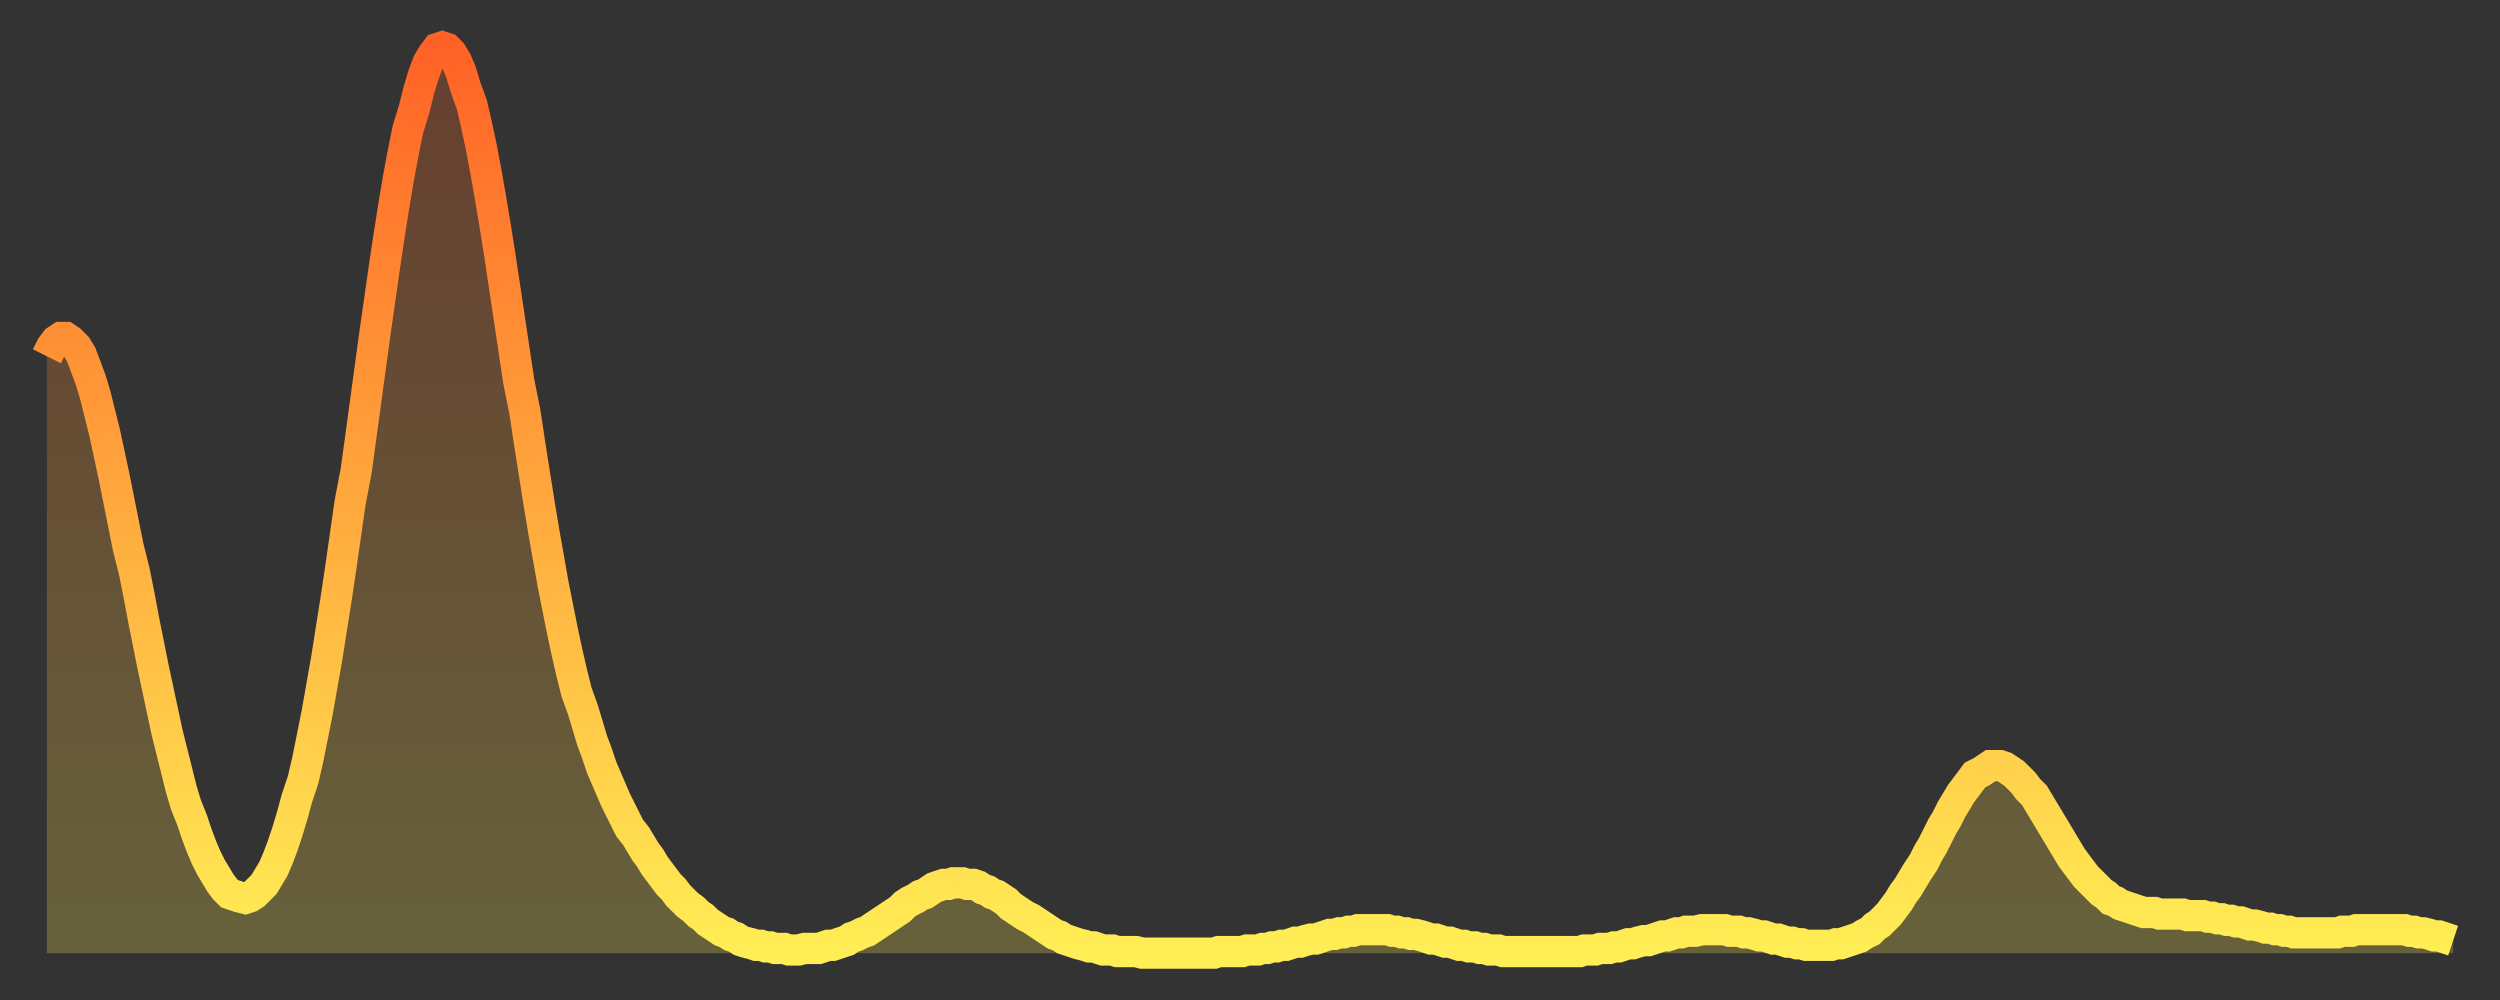
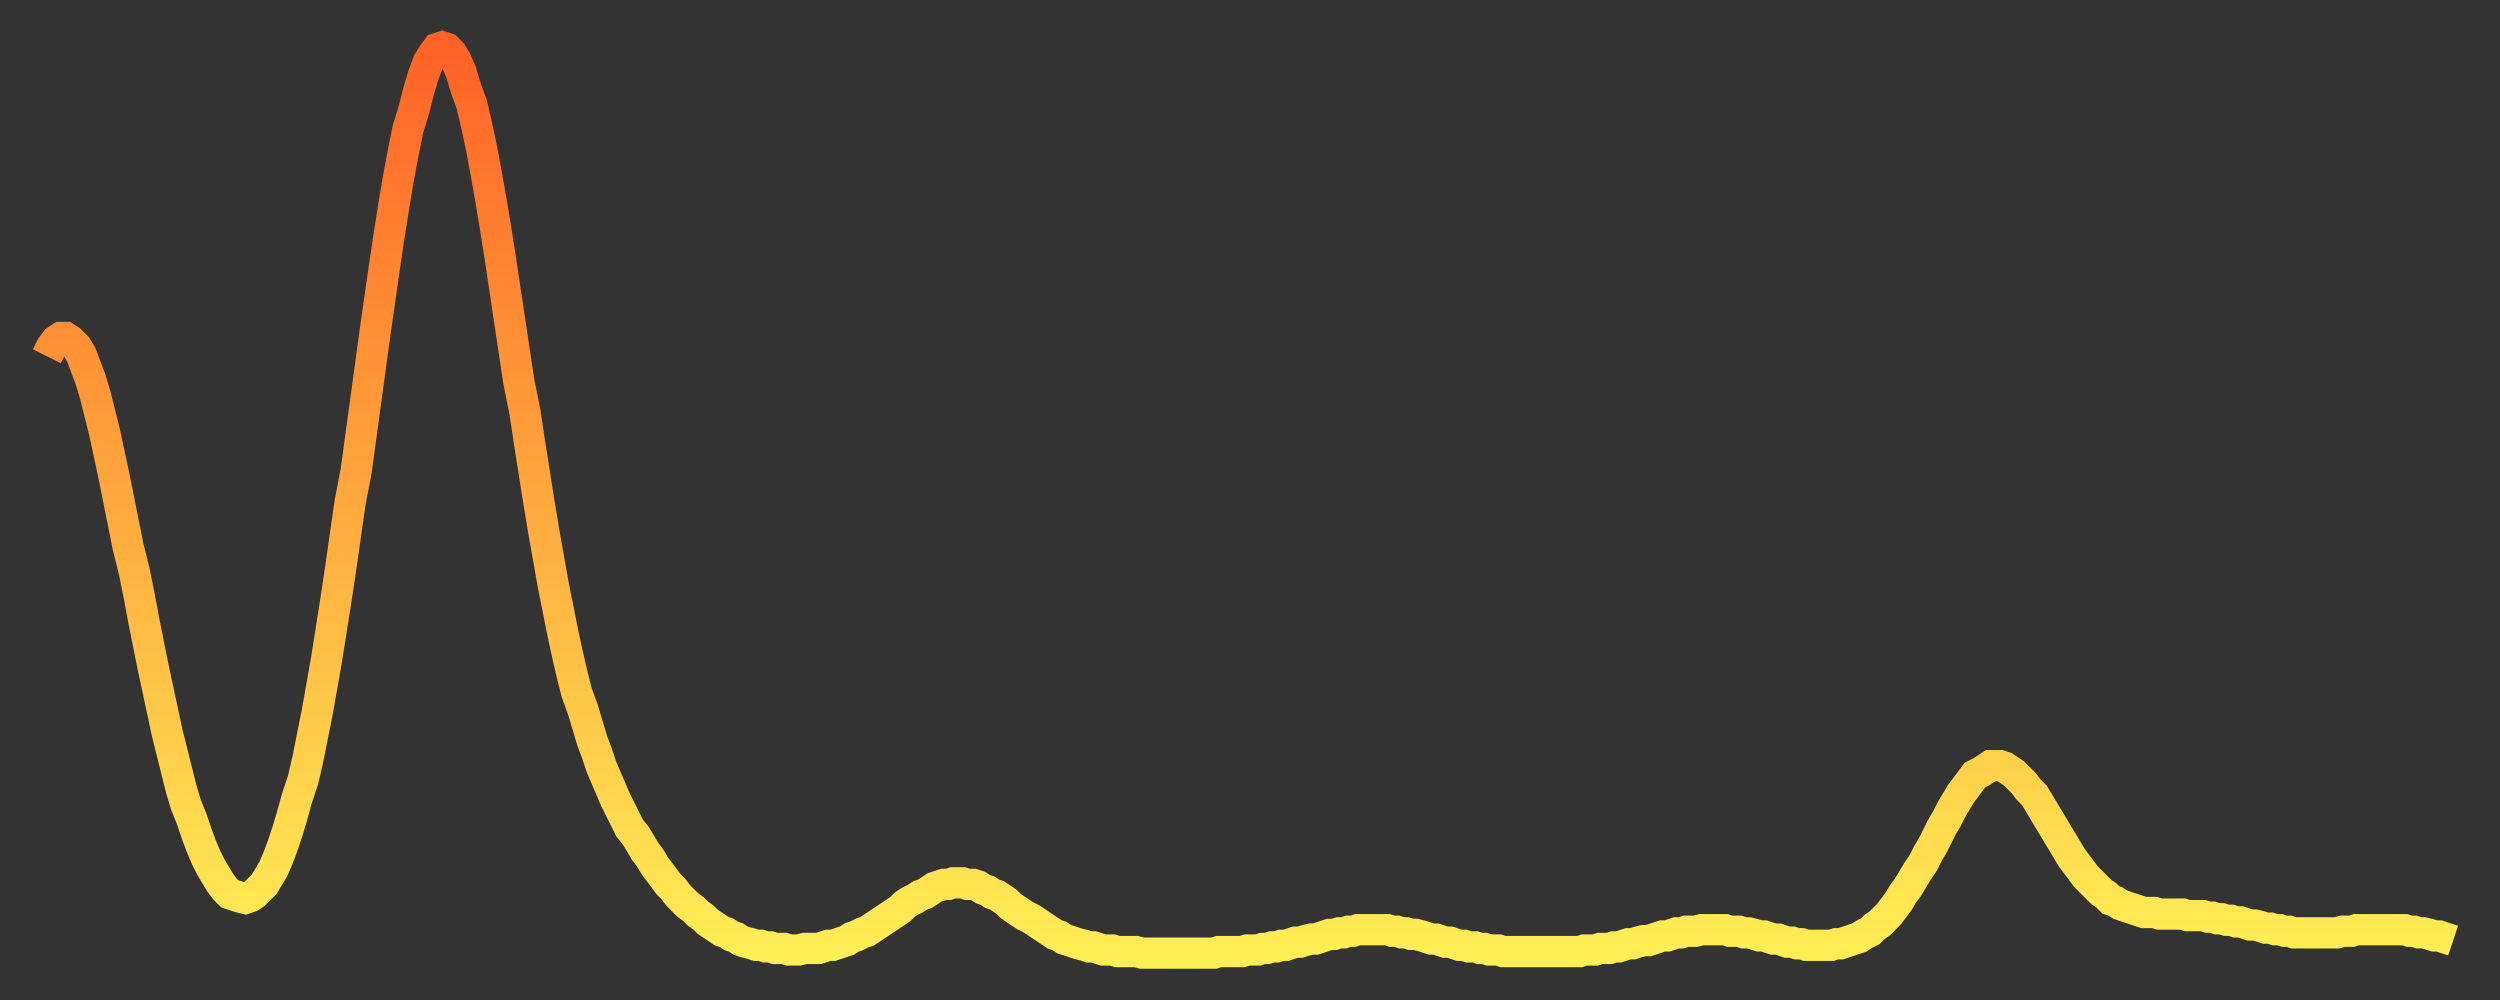
<svg xmlns="http://www.w3.org/2000/svg" baseProfile="full" height="64" version="1.1" width="160">
  <rect width="100%" height="100%" fill="#333333" stroke="none" />
  <defs>
    <linearGradient id="id2728088" x1="0" x2="0" y1="0" y2="1">
      <stop offset="0%" stop-color="#ff6226" />
      <stop offset="50%" stop-color="#ffa83d" />
      <stop offset="100%" stop-color="#ffee55" />
    </linearGradient>
  </defs>
  <g transform="translate(3,3)">
    <g>
      <path d="M 0.0 19.8 0.3 19.2 0.6 18.8 0.9 18.6 1.2 18.6 1.5 18.8 1.9 19.2 2.2 19.7 2.5 20.5 2.8 21.3 3.1 22.3 3.4 23.5 3.7 24.7 4.0 26.1 4.3 27.5 4.6 29.0 4.9 30.5 5.2 32.0 5.6 33.6 5.9 35.1 6.2 36.7 6.5 38.2 6.8 39.7 7.1 41.1 7.4 42.5 7.7 43.9 8.0 45.1 8.3 46.3 8.6 47.5 8.9 48.5 9.3 49.5 9.6 50.4 9.9 51.2 10.2 51.9 10.5 52.5 10.8 53.0 11.1 53.5 11.4 53.9 11.7 54.2 12.0 54.3 12.3 54.4 12.7 54.5 13.0 54.4 13.3 54.2 13.6 53.9 13.9 53.6 14.2 53.1 14.5 52.6 14.8 51.9 15.1 51.1 15.4 50.2 15.7 49.2 16.0 48.1 16.4 46.9 16.7 45.6 17.0 44.1 17.3 42.6 17.6 40.9 17.9 39.2 18.2 37.3 18.5 35.4 18.8 33.4 19.1 31.3 19.4 29.2 19.8 27.1 20.1 24.9 20.4 22.7 20.7 20.5 21.0 18.3 21.3 16.2 21.6 14.1 21.9 12.1 22.2 10.2 22.5 8.4 22.8 6.8 23.1 5.3 23.5 4.0 23.8 2.8 24.1 1.8 24.4 1.0 24.7 0.5 25.0 0.1 25.3 0.0 25.6 0.1 25.9 0.4 26.2 0.9 26.5 1.6 26.8 2.6 27.2 3.7 27.5 5.0 27.8 6.4 28.1 8.0 28.4 9.7 28.7 11.5 29.0 13.4 29.3 15.4 29.6 17.4 29.9 19.4 30.2 21.4 30.6 23.4 30.9 25.4 31.2 27.3 31.5 29.2 31.8 31.0 32.1 32.7 32.4 34.4 32.7 35.9 33.0 37.4 33.3 38.8 33.6 40.1 33.9 41.3 34.3 42.4 34.6 43.4 34.9 44.4 35.2 45.2 35.5 46.1 35.8 46.8 36.1 47.5 36.4 48.2 36.7 48.8 37.0 49.4 37.3 50.0 37.7 50.5 38.0 51.0 38.3 51.5 38.6 51.9 38.9 52.4 39.2 52.8 39.5 53.2 39.8 53.6 40.1 53.9 40.4 54.3 40.7 54.6 41.0 54.9 41.4 55.2 41.7 55.5 42.0 55.7 42.3 56.0 42.6 56.2 42.9 56.4 43.2 56.6 43.5 56.7 43.8 56.9 44.1 57.0 44.4 57.2 44.7 57.3 45.1 57.4 45.4 57.5 45.7 57.5 46.0 57.6 46.3 57.6 46.6 57.7 46.9 57.7 47.2 57.7 47.5 57.8 47.8 57.8 48.1 57.8 48.5 57.7 48.8 57.7 49.1 57.7 49.4 57.7 49.7 57.6 50.0 57.5 50.3 57.5 50.6 57.4 50.9 57.3 51.2 57.2 51.5 57.0 51.8 56.9 52.2 56.7 52.5 56.6 52.8 56.4 53.1 56.2 53.4 56.0 53.7 55.8 54.0 55.6 54.3 55.4 54.6 55.2 54.9 54.9 55.2 54.7 55.6 54.5 55.9 54.3 56.2 54.2 56.5 54.0 56.8 53.8 57.1 53.7 57.4 53.6 57.7 53.6 58.0 53.5 58.3 53.5 58.6 53.5 58.9 53.6 59.3 53.6 59.6 53.7 59.9 53.9 60.2 54.0 60.5 54.2 60.8 54.3 61.1 54.5 61.4 54.7 61.7 55.0 62.0 55.2 62.3 55.4 62.6 55.6 63.0 55.8 63.3 56.0 63.6 56.2 63.9 56.4 64.2 56.6 64.5 56.8 64.8 56.9 65.1 57.1 65.4 57.2 65.7 57.3 66.0 57.4 66.4 57.5 66.7 57.6 67.0 57.6 67.3 57.7 67.6 57.8 67.9 57.8 68.2 57.8 68.5 57.9 68.8 57.9 69.1 57.9 69.4 57.9 69.7 57.9 70.1 58.0 70.4 58.0 70.7 58.0 71.0 58.0 71.3 58.0 71.6 58.0 71.9 58.0 72.2 58.0 72.5 58.0 72.8 58.0 73.1 58.0 73.5 58.0 73.8 58.0 74.1 58.0 74.4 58.0 74.7 58.0 75.0 57.9 75.3 57.9 75.6 57.9 75.9 57.9 76.2 57.9 76.5 57.9 76.8 57.8 77.2 57.8 77.5 57.8 77.8 57.7 78.1 57.7 78.4 57.6 78.7 57.6 79.0 57.5 79.3 57.5 79.6 57.4 79.9 57.3 80.2 57.3 80.5 57.2 80.9 57.1 81.2 57.1 81.5 57.0 81.8 56.9 82.1 56.8 82.4 56.8 82.7 56.7 83.0 56.7 83.3 56.6 83.6 56.6 83.9 56.5 84.3 56.5 84.6 56.5 84.9 56.5 85.2 56.5 85.5 56.5 85.8 56.5 86.1 56.6 86.4 56.6 86.7 56.7 87.0 56.7 87.3 56.8 87.6 56.8 88.0 56.9 88.3 57.0 88.6 57.1 88.9 57.1 89.2 57.2 89.5 57.3 89.8 57.3 90.1 57.4 90.4 57.5 90.7 57.5 91.0 57.6 91.4 57.6 91.7 57.7 92.0 57.7 92.3 57.8 92.6 57.8 92.9 57.8 93.2 57.9 93.5 57.9 93.8 57.9 94.1 57.9 94.4 57.9 94.7 57.9 95.1 57.9 95.4 57.9 95.7 57.9 96.0 57.9 96.3 57.9 96.6 57.9 96.9 57.9 97.2 57.9 97.5 57.9 97.8 57.9 98.1 57.9 98.4 57.8 98.8 57.8 99.1 57.8 99.4 57.7 99.7 57.7 100.0 57.7 100.3 57.6 100.6 57.6 100.9 57.5 101.2 57.4 101.5 57.4 101.8 57.3 102.2 57.2 102.5 57.2 102.8 57.1 103.1 57.0 103.4 56.9 103.7 56.9 104.0 56.8 104.3 56.7 104.6 56.7 104.9 56.6 105.2 56.6 105.5 56.6 105.9 56.5 106.2 56.5 106.5 56.5 106.8 56.5 107.1 56.5 107.4 56.5 107.7 56.6 108.0 56.6 108.3 56.6 108.6 56.7 108.9 56.7 109.3 56.8 109.6 56.9 109.9 56.9 110.2 57.0 110.5 57.1 110.8 57.1 111.1 57.2 111.4 57.3 111.7 57.3 112.0 57.4 112.3 57.4 112.6 57.5 113.0 57.5 113.3 57.5 113.6 57.5 113.9 57.5 114.2 57.5 114.5 57.4 114.8 57.4 115.1 57.3 115.4 57.2 115.7 57.1 116.0 57.0 116.3 56.8 116.7 56.6 117.0 56.3 117.3 56.1 117.6 55.8 117.9 55.5 118.2 55.1 118.5 54.7 118.8 54.2 119.1 53.8 119.4 53.3 119.7 52.8 120.1 52.2 120.4 51.6 120.7 51.1 121.0 50.5 121.3 49.9 121.6 49.4 121.9 48.8 122.2 48.3 122.5 47.8 122.8 47.4 123.1 47.0 123.4 46.6 123.8 46.4 124.1 46.2 124.4 46.0 124.7 46.0 125.0 46.0 125.3 46.1 125.6 46.3 125.9 46.5 126.2 46.8 126.5 47.1 126.8 47.5 127.2 47.9 127.5 48.4 127.8 48.9 128.1 49.4 128.4 49.9 128.7 50.4 129.0 50.9 129.3 51.4 129.6 51.9 129.9 52.3 130.2 52.7 130.5 53.1 130.9 53.5 131.2 53.8 131.5 54.1 131.8 54.3 132.1 54.6 132.4 54.7 132.7 54.9 133.0 55.0 133.3 55.1 133.6 55.2 133.9 55.3 134.2 55.4 134.6 55.4 134.9 55.4 135.2 55.5 135.5 55.5 135.8 55.5 136.1 55.5 136.4 55.5 136.7 55.5 137.0 55.6 137.3 55.6 137.6 55.6 138.0 55.6 138.3 55.7 138.6 55.7 138.9 55.8 139.2 55.8 139.5 55.9 139.8 55.9 140.1 56.0 140.4 56.0 140.7 56.1 141.0 56.2 141.3 56.2 141.7 56.3 142.0 56.4 142.3 56.4 142.6 56.5 142.9 56.5 143.2 56.6 143.5 56.6 143.8 56.7 144.1 56.7 144.4 56.7 144.7 56.7 145.1 56.7 145.4 56.7 145.7 56.7 146.0 56.7 146.3 56.7 146.6 56.7 146.9 56.6 147.2 56.6 147.5 56.6 147.8 56.5 148.1 56.5 148.4 56.5 148.8 56.5 149.1 56.5 149.4 56.5 149.7 56.5 150.0 56.5 150.3 56.5 150.6 56.5 150.9 56.5 151.2 56.6 151.5 56.6 151.8 56.7 152.1 56.7 152.5 56.8 152.8 56.9 153.1 56.9 153.4 57.0 153.7 57.1 154.0 57.2" fill="none" id="graph-curve" opacity="1" stroke="url(#id2728088)" stroke-width="2" />
-       <path d="M 0 58 L 0.0 19.8 0.3 19.2 0.6 18.8 0.9 18.6 1.2 18.6 1.5 18.8 1.9 19.2 2.2 19.7 2.5 20.5 2.8 21.3 3.1 22.3 3.4 23.5 3.7 24.7 4.0 26.1 4.3 27.5 4.6 29.0 4.9 30.5 5.2 32.0 5.6 33.6 5.9 35.1 6.2 36.7 6.5 38.2 6.8 39.7 7.1 41.1 7.4 42.5 7.7 43.9 8.0 45.1 8.3 46.3 8.6 47.5 8.9 48.5 9.3 49.5 9.6 50.4 9.9 51.2 10.2 51.9 10.5 52.5 10.8 53.0 11.1 53.5 11.4 53.9 11.7 54.2 12.0 54.3 12.3 54.4 12.7 54.5 13.0 54.4 13.3 54.2 13.6 53.9 13.9 53.6 14.2 53.1 14.5 52.6 14.8 51.9 15.1 51.1 15.4 50.2 15.7 49.2 16.0 48.1 16.4 46.9 16.7 45.6 17.0 44.1 17.3 42.6 17.6 40.9 17.9 39.2 18.2 37.3 18.5 35.4 18.8 33.4 19.1 31.3 19.4 29.2 19.8 27.1 20.1 24.9 20.4 22.7 20.7 20.5 21.0 18.3 21.3 16.2 21.6 14.1 21.9 12.1 22.2 10.2 22.5 8.4 22.8 6.8 23.1 5.3 23.5 4.0 23.8 2.8 24.1 1.8 24.4 1.0 24.7 0.5 25.0 0.1 25.3 0.0 25.6 0.1 25.9 0.4 26.2 0.9 26.5 1.6 26.8 2.6 27.2 3.7 27.5 5.0 27.8 6.4 28.1 8.0 28.4 9.7 28.7 11.5 29.0 13.4 29.3 15.4 29.6 17.4 29.9 19.4 30.2 21.4 30.6 23.4 30.9 25.4 31.2 27.3 31.5 29.2 31.8 31.0 32.1 32.7 32.4 34.4 32.7 35.9 33.0 37.4 33.3 38.8 33.6 40.1 33.9 41.3 34.3 42.4 34.6 43.4 34.9 44.4 35.2 45.2 35.5 46.1 35.8 46.8 36.1 47.5 36.4 48.2 36.7 48.8 37.0 49.4 37.3 50.0 37.7 50.5 38.0 51.0 38.3 51.5 38.6 51.9 38.9 52.4 39.2 52.8 39.5 53.2 39.8 53.6 40.1 53.9 40.4 54.3 40.7 54.6 41.0 54.9 41.4 55.2 41.7 55.5 42.0 55.7 42.3 56.0 42.6 56.2 42.9 56.4 43.2 56.6 43.5 56.7 43.8 56.9 44.1 57.0 44.4 57.2 44.7 57.3 45.1 57.4 45.4 57.5 45.7 57.5 46.0 57.6 46.3 57.6 46.6 57.7 46.9 57.7 47.2 57.7 47.5 57.8 47.8 57.8 48.1 57.8 48.5 57.7 48.8 57.7 49.1 57.7 49.4 57.7 49.7 57.6 50.0 57.5 50.3 57.5 50.6 57.4 50.9 57.3 51.2 57.2 51.5 57.0 51.8 56.9 52.2 56.7 52.5 56.6 52.8 56.4 53.1 56.2 53.4 56.0 53.7 55.8 54.0 55.6 54.3 55.4 54.6 55.2 54.9 54.9 55.2 54.7 55.6 54.5 55.9 54.3 56.2 54.2 56.5 54.0 56.8 53.8 57.1 53.7 57.4 53.6 57.7 53.6 58.0 53.5 58.3 53.5 58.6 53.5 58.9 53.6 59.3 53.6 59.6 53.7 59.9 53.9 60.2 54.0 60.5 54.2 60.8 54.3 61.1 54.5 61.4 54.7 61.7 55.0 62.0 55.2 62.3 55.4 62.6 55.6 63.0 55.8 63.3 56.0 63.6 56.2 63.9 56.4 64.2 56.6 64.5 56.8 64.8 56.9 65.1 57.1 65.4 57.2 65.7 57.3 66.0 57.4 66.4 57.5 66.7 57.6 67.0 57.6 67.3 57.7 67.6 57.8 67.9 57.8 68.2 57.8 68.5 57.9 68.8 57.9 69.1 57.9 69.4 57.9 69.7 57.9 70.1 58.0 70.4 58.0 70.7 58.0 71.0 58.0 71.3 58.0 71.6 58.0 71.9 58.0 72.2 58.0 72.5 58.0 72.8 58.0 73.1 58.0 73.5 58.0 73.8 58.0 74.1 58.0 74.4 58.0 74.7 58.0 75.0 57.9 75.3 57.9 75.6 57.9 75.9 57.9 76.2 57.9 76.5 57.9 76.8 57.8 77.2 57.8 77.5 57.8 77.8 57.7 78.1 57.7 78.4 57.6 78.7 57.6 79.0 57.5 79.3 57.5 79.6 57.4 79.9 57.3 80.2 57.3 80.5 57.2 80.9 57.1 81.2 57.1 81.5 57.0 81.8 56.9 82.1 56.8 82.4 56.8 82.7 56.7 83.0 56.7 83.3 56.6 83.6 56.6 83.9 56.5 84.3 56.5 84.6 56.5 84.9 56.5 85.2 56.5 85.5 56.5 85.8 56.5 86.1 56.6 86.4 56.6 86.7 56.7 87.0 56.7 87.3 56.8 87.6 56.8 88.0 56.9 88.3 57.0 88.6 57.1 88.9 57.1 89.2 57.2 89.5 57.3 89.8 57.3 90.1 57.4 90.4 57.5 90.7 57.5 91.0 57.6 91.4 57.6 91.7 57.7 92.0 57.7 92.3 57.8 92.6 57.8 92.9 57.8 93.2 57.9 93.5 57.9 93.8 57.9 94.1 57.9 94.4 57.9 94.7 57.9 95.1 57.9 95.4 57.9 95.7 57.9 96.0 57.9 96.3 57.9 96.6 57.9 96.9 57.9 97.2 57.9 97.5 57.9 97.8 57.9 98.1 57.9 98.4 57.8 98.8 57.8 99.1 57.8 99.4 57.7 99.7 57.7 100.0 57.7 100.3 57.6 100.6 57.6 100.9 57.5 101.2 57.4 101.5 57.4 101.8 57.3 102.2 57.2 102.5 57.2 102.8 57.1 103.1 57.0 103.4 56.9 103.7 56.9 104.0 56.8 104.3 56.7 104.6 56.7 104.9 56.6 105.2 56.6 105.5 56.6 105.9 56.5 106.2 56.5 106.5 56.5 106.8 56.5 107.1 56.5 107.4 56.5 107.7 56.6 108.0 56.6 108.3 56.6 108.6 56.7 108.9 56.7 109.3 56.8 109.6 56.9 109.9 56.9 110.2 57.0 110.5 57.1 110.8 57.1 111.1 57.2 111.4 57.3 111.7 57.3 112.0 57.4 112.3 57.4 112.6 57.5 113.0 57.5 113.3 57.5 113.6 57.5 113.9 57.5 114.2 57.5 114.5 57.4 114.8 57.4 115.1 57.3 115.4 57.2 115.7 57.1 116.0 57.0 116.3 56.8 116.7 56.6 117.0 56.3 117.3 56.1 117.6 55.8 117.9 55.5 118.2 55.1 118.5 54.7 118.8 54.2 119.1 53.8 119.4 53.3 119.7 52.8 120.1 52.2 120.4 51.6 120.7 51.1 121.0 50.5 121.3 49.9 121.6 49.4 121.9 48.8 122.2 48.3 122.5 47.8 122.8 47.4 123.1 47.0 123.4 46.6 123.8 46.4 124.1 46.2 124.4 46.0 124.7 46.0 125.0 46.0 125.3 46.1 125.6 46.3 125.9 46.5 126.2 46.8 126.5 47.1 126.8 47.5 127.2 47.9 127.5 48.4 127.8 48.9 128.1 49.4 128.4 49.9 128.7 50.4 129.0 50.9 129.3 51.4 129.6 51.9 129.9 52.3 130.2 52.7 130.5 53.1 130.9 53.5 131.2 53.8 131.5 54.1 131.8 54.3 132.1 54.6 132.4 54.7 132.7 54.9 133.0 55.0 133.3 55.1 133.6 55.2 133.9 55.3 134.2 55.4 134.6 55.4 134.9 55.4 135.2 55.5 135.5 55.5 135.8 55.5 136.1 55.5 136.4 55.5 136.7 55.5 137.0 55.6 137.3 55.6 137.6 55.6 138.0 55.6 138.3 55.7 138.6 55.7 138.9 55.8 139.2 55.8 139.5 55.9 139.8 55.9 140.1 56.0 140.4 56.0 140.7 56.1 141.0 56.2 141.3 56.2 141.7 56.3 142.0 56.4 142.3 56.4 142.6 56.5 142.9 56.5 143.2 56.6 143.5 56.6 143.8 56.7 144.1 56.7 144.4 56.7 144.7 56.7 145.1 56.7 145.4 56.7 145.7 56.7 146.0 56.7 146.3 56.7 146.6 56.7 146.9 56.6 147.2 56.6 147.5 56.6 147.8 56.5 148.1 56.5 148.4 56.5 148.8 56.5 149.1 56.5 149.4 56.5 149.7 56.5 150.0 56.5 150.3 56.5 150.6 56.5 150.9 56.5 151.2 56.6 151.5 56.6 151.8 56.7 152.1 56.7 152.5 56.8 152.8 56.9 153.1 56.9 153.4 57.0 153.7 57.1 154.0 57.2 154 58" fill="url(#id2728088)" fill-opacity=".25" id="graph-shadow" />
    </g>
  </g>
</svg>